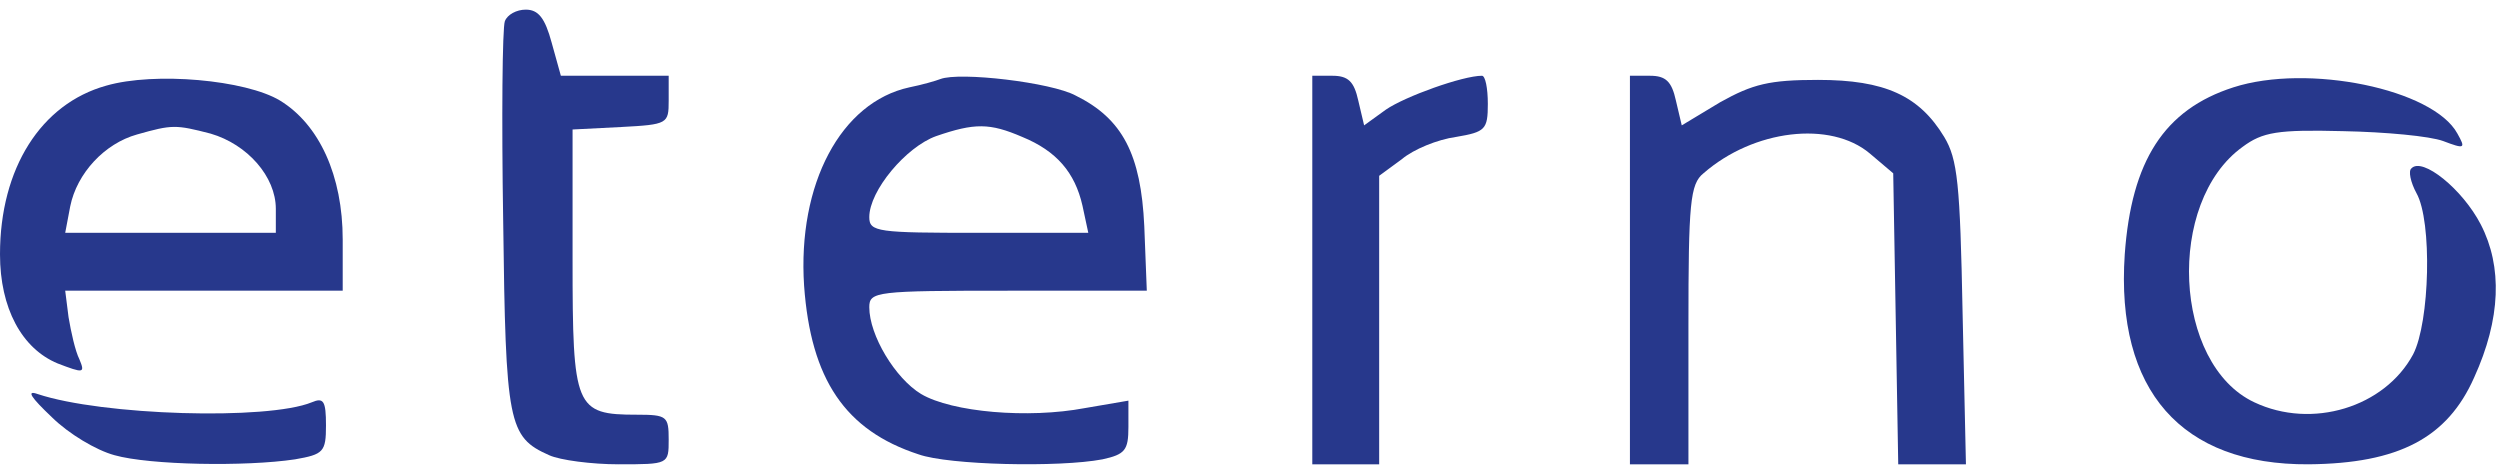
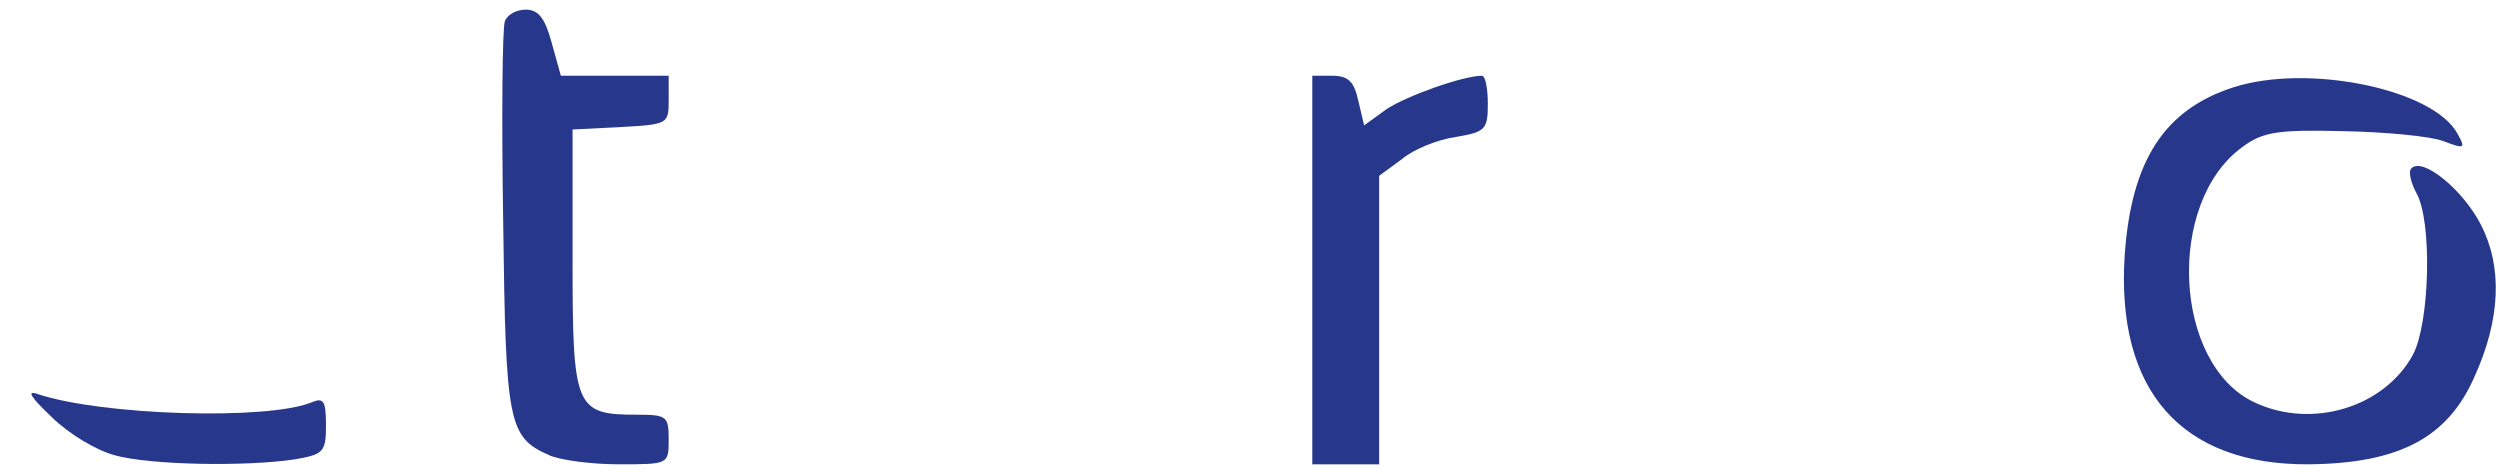
<svg xmlns="http://www.w3.org/2000/svg" width="211" height="40" viewBox="0 0 211 40" fill="none">
  <path d="M42.61 1.789C42.398 2.348 42.328 9.953 42.469 18.674C42.681 35.768 42.892 36.884 46.349 38.419C47.266 38.838 49.947 39.187 52.205 39.187C56.437 39.187 56.437 39.187 56.437 37.094C56.437 35.14 56.296 35.001 53.757 35.001C48.536 35.001 48.325 34.442 48.325 21.953V10.929L52.416 10.72C56.367 10.511 56.437 10.441 56.437 8.487V6.394H51.852H47.337L46.561 3.603C45.996 1.51 45.432 0.813 44.374 0.813C43.598 0.813 42.822 1.231 42.61 1.789Z" fill="#27388C" />
-   <path d="M8.959 7.231C3.457 8.766 0 14.209 0 21.465C0 26 1.834 29.419 4.868 30.675C7.055 31.512 7.196 31.512 6.702 30.326C6.349 29.628 5.996 28.023 5.785 26.767L5.503 24.535H17.213H28.924V20.209C28.924 14.837 26.949 10.511 23.633 8.487C20.741 6.743 13.051 6.045 8.959 7.231ZM17.778 11.278C20.882 12.185 23.28 14.906 23.28 17.627V19.651H14.392H5.503L5.926 17.418C6.49 14.627 8.818 12.116 11.57 11.348C14.533 10.511 14.815 10.511 17.778 11.278Z" fill="#27388C" />
-   <path d="M79.365 6.673C79.012 6.813 77.813 7.162 76.755 7.371C70.97 8.627 67.301 15.534 67.866 24.116C68.43 32 71.323 36.326 77.531 38.349C80.07 39.256 89.382 39.466 93.051 38.768C94.956 38.349 95.238 38.001 95.238 36.047V33.814L91.569 34.442C86.772 35.349 80.353 34.791 77.742 33.256C75.555 31.93 73.368 28.302 73.368 25.93C73.368 24.605 73.933 24.535 85.079 24.535H96.79L96.578 19.093C96.296 13.022 94.744 10.022 90.793 8.069C88.748 6.952 80.987 6.045 79.365 6.673ZM86.278 11.557C89.171 12.743 90.723 14.557 91.358 17.348L91.852 19.651H82.61C74.074 19.651 73.368 19.581 73.368 18.325C73.368 16.092 76.472 12.395 79.012 11.488C82.257 10.371 83.527 10.371 86.278 11.557Z" fill="#27388C" />
  <path d="M110.758 22.791V39.187H113.58H116.402V27.047V14.837L118.307 13.441C119.294 12.604 121.34 11.767 122.892 11.557C125.361 11.139 125.573 10.929 125.573 8.766C125.573 7.441 125.361 6.394 125.079 6.394C123.456 6.394 118.589 8.139 116.966 9.255L115.132 10.581L114.638 8.487C114.285 6.883 113.792 6.394 112.451 6.394H110.758V22.791Z" fill="#27388C" />
-   <path d="M137.566 22.791V39.187H140.035H142.504V27.465C142.504 17.139 142.645 15.534 143.774 14.627C148.007 10.929 154.497 10.162 157.813 12.953L159.788 14.627L160 26.907L160.211 39.187H163.033H165.925L165.643 26.419C165.432 15.464 165.22 13.441 164.091 11.557C161.975 8.069 159.082 6.743 153.439 6.743C149.347 6.743 147.936 7.092 145.185 8.627L141.94 10.581L141.446 8.487C141.093 6.883 140.599 6.394 139.259 6.394H137.566V22.791Z" fill="#27388C" />
  <path d="M188.5 7.371C182.645 9.255 179.894 13.581 179.329 21.465C178.553 32.977 184.127 39.257 194.85 39.187C202.469 39.117 206.56 36.954 208.818 31.861C211.075 26.907 211.216 22.511 209.382 18.953C207.83 15.953 204.444 13.232 203.527 14.209C203.245 14.418 203.456 15.395 203.95 16.302C205.29 18.674 205.079 27.186 203.668 29.907C201.269 34.373 195.132 36.256 190.264 33.954C183.421 30.744 182.786 17.069 189.276 12.395C190.97 11.139 192.239 10.929 197.742 11.069C201.34 11.139 205.079 11.488 206.208 11.906C208.042 12.604 208.112 12.534 207.407 11.278C205.361 7.511 194.779 5.348 188.5 7.371Z" fill="#27388C" />
  <path d="M4.374 35.21C5.785 36.605 8.113 38.001 9.665 38.419C12.628 39.257 20.741 39.396 24.903 38.768C27.302 38.35 27.513 38.14 27.513 35.908C27.513 33.814 27.302 33.535 26.314 33.954C22.575 35.489 8.607 35.07 3.175 33.256C2.187 32.907 2.61 33.535 4.374 35.21Z" fill="#27388C" />
</svg>